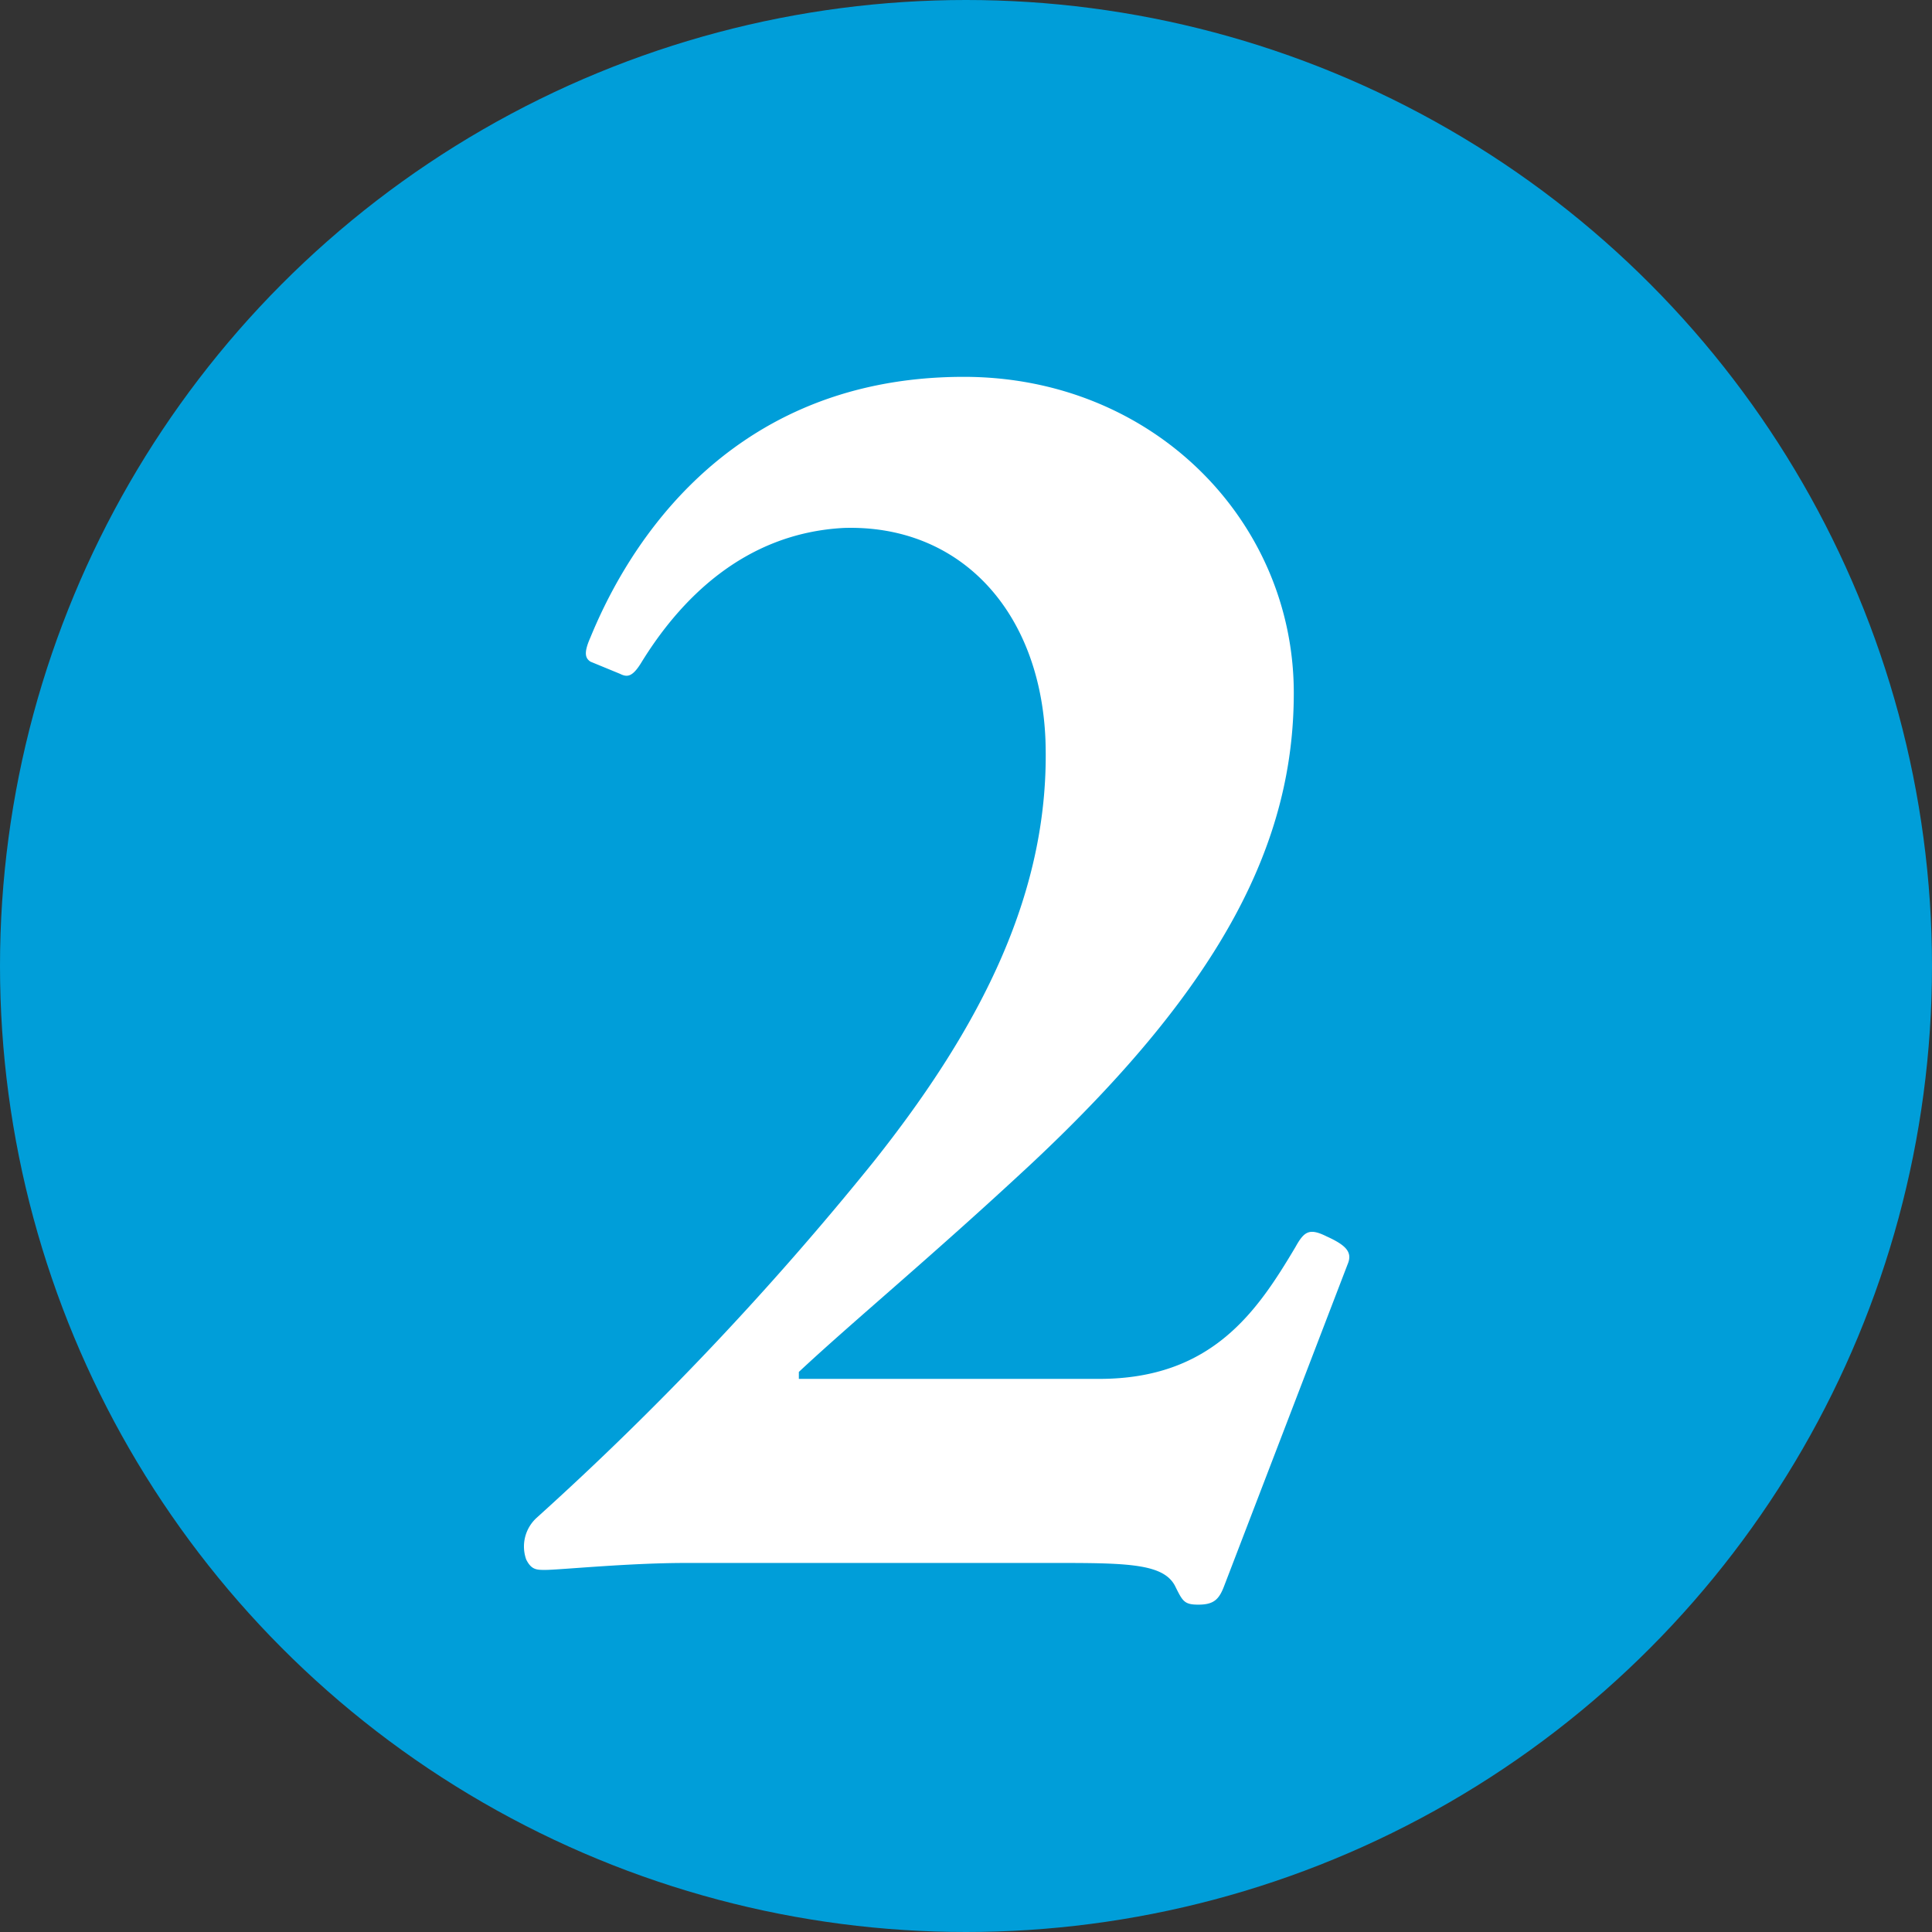
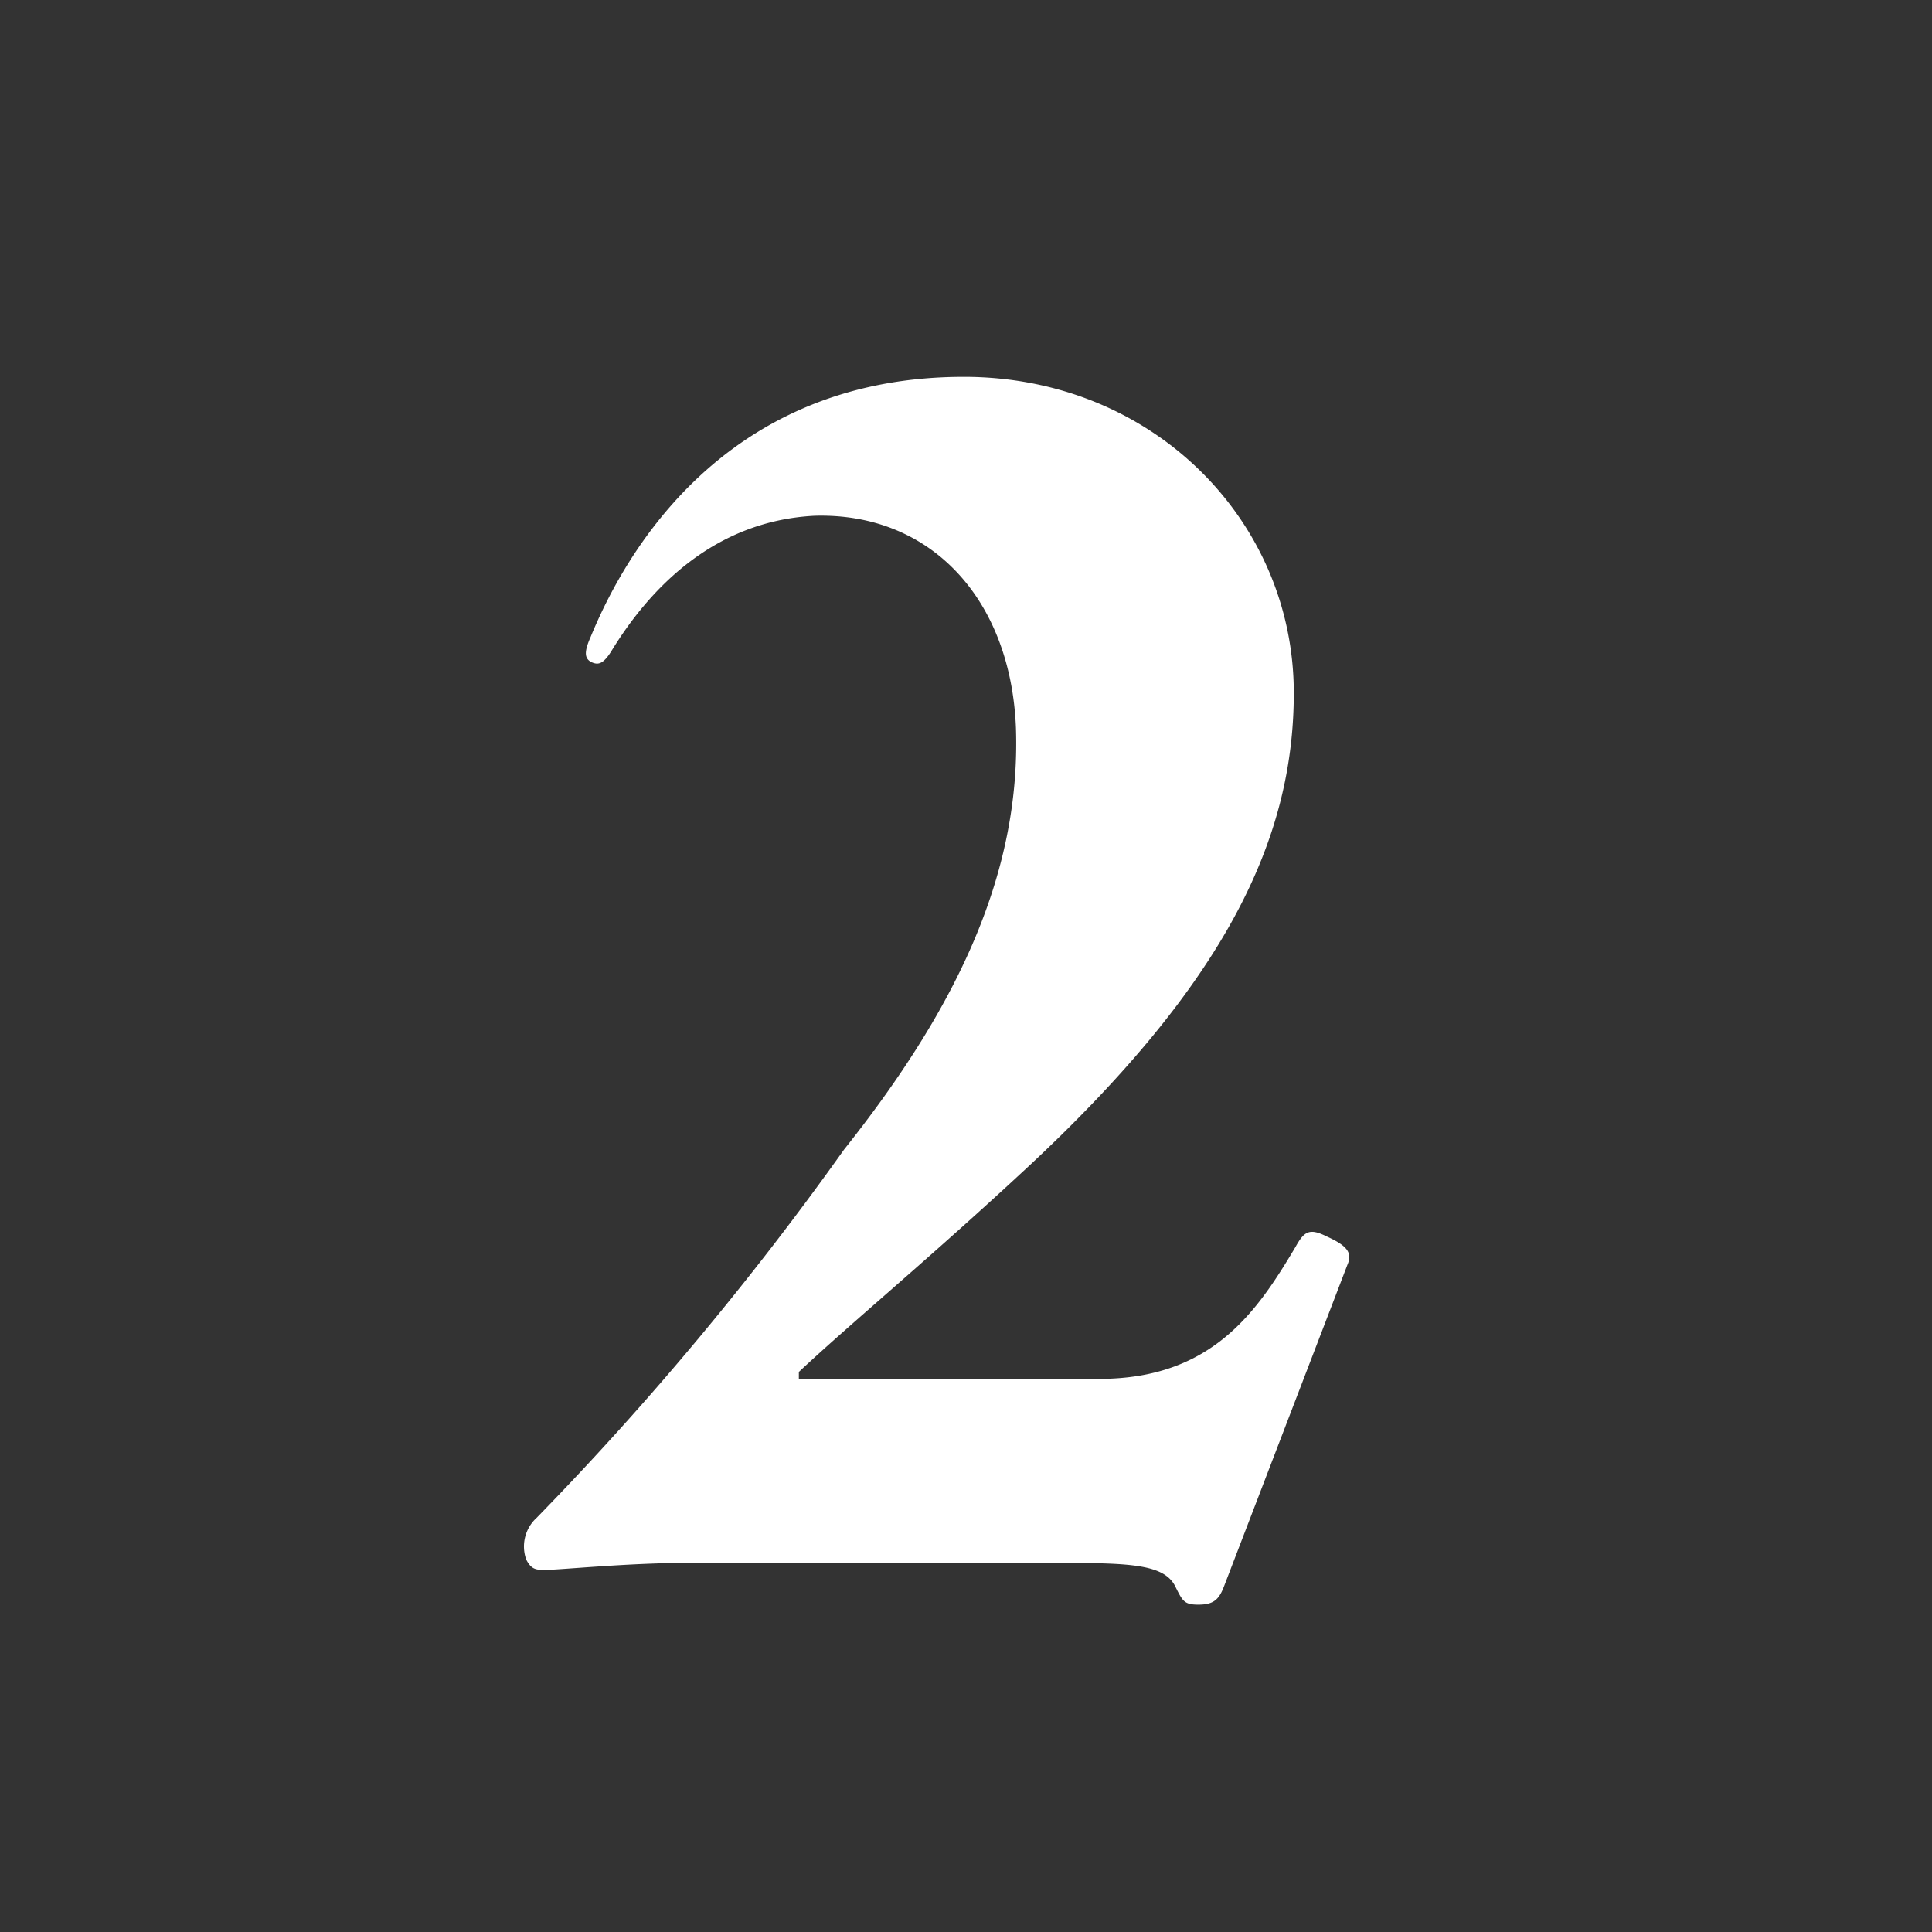
<svg xmlns="http://www.w3.org/2000/svg" width="89" height="89" viewBox="0 0 89 89">
  <rect x="0" y="0" width="89" height="89" fill="#333333" stroke="none" />
  <g id="Groupe_65" data-name="Groupe 65" transform="translate(-689 -2732)">
-     <circle id="Ellipse_18" data-name="Ellipse 18" cx="44.5" cy="44.5" r="44.5" transform="translate(689 2732)" fill="#009ed9" />
-     <path id="Tracé_230" data-name="Tracé 230" d="M4.96,0c3.2,0,4.72.08,5.2,1.12.32.64.4.8,1.04.8.72,0,.96-.24,1.2-.88l5.68-14.8c.24-.56-.08-.88-.96-1.28-.8-.4-1.04-.24-1.44.48-1.76,2.96-3.84,6.08-9.04,6.08H-7.2V-8.8c2.48-2.32,6.08-5.28,10.72-9.6C12.4-26.72,15.6-33.28,15.6-40.08,15.6-48,9.12-54.64.4-54.64c-11.52,0-15.92,8.88-17.2,12-.32.72-.24.96,0,1.12l1.36.56c.32.16.56.16.96-.48,1.76-2.88,4.72-6,9.36-6.24,5.36-.16,9.04,3.84,9.28,9.76.24,6.96-2.96,13.2-7.92,19.44A143.117,143.117,0,0,1-19.28-2.08a1.788,1.788,0,0,0-.48,1.92c.24.48.48.48.88.48.32,0,1.28-.08,2.48-.16s2.64-.16,4-.16Z" transform="translate(733 2804)" fill="#fff" />
+     <path id="Tracé_230" data-name="Tracé 230" d="M4.96,0c3.2,0,4.72.08,5.2,1.12.32.64.4.8,1.04.8.72,0,.96-.24,1.2-.88l5.68-14.8c.24-.56-.08-.88-.96-1.28-.8-.4-1.04-.24-1.44.48-1.76,2.96-3.84,6.08-9.04,6.08H-7.2V-8.8c2.48-2.32,6.08-5.28,10.72-9.6C12.4-26.72,15.6-33.28,15.6-40.08,15.6-48,9.12-54.64.4-54.64c-11.52,0-15.92,8.88-17.2,12-.32.72-.24.96,0,1.12c.32.16.56.16.96-.48,1.76-2.88,4.72-6,9.36-6.24,5.36-.16,9.04,3.84,9.28,9.76.24,6.96-2.96,13.2-7.92,19.44A143.117,143.117,0,0,1-19.28-2.08a1.788,1.788,0,0,0-.48,1.92c.24.48.48.48.88.48.32,0,1.28-.08,2.48-.16s2.64-.16,4-.16Z" transform="translate(733 2804)" fill="#fff" />
  </g>
</svg>